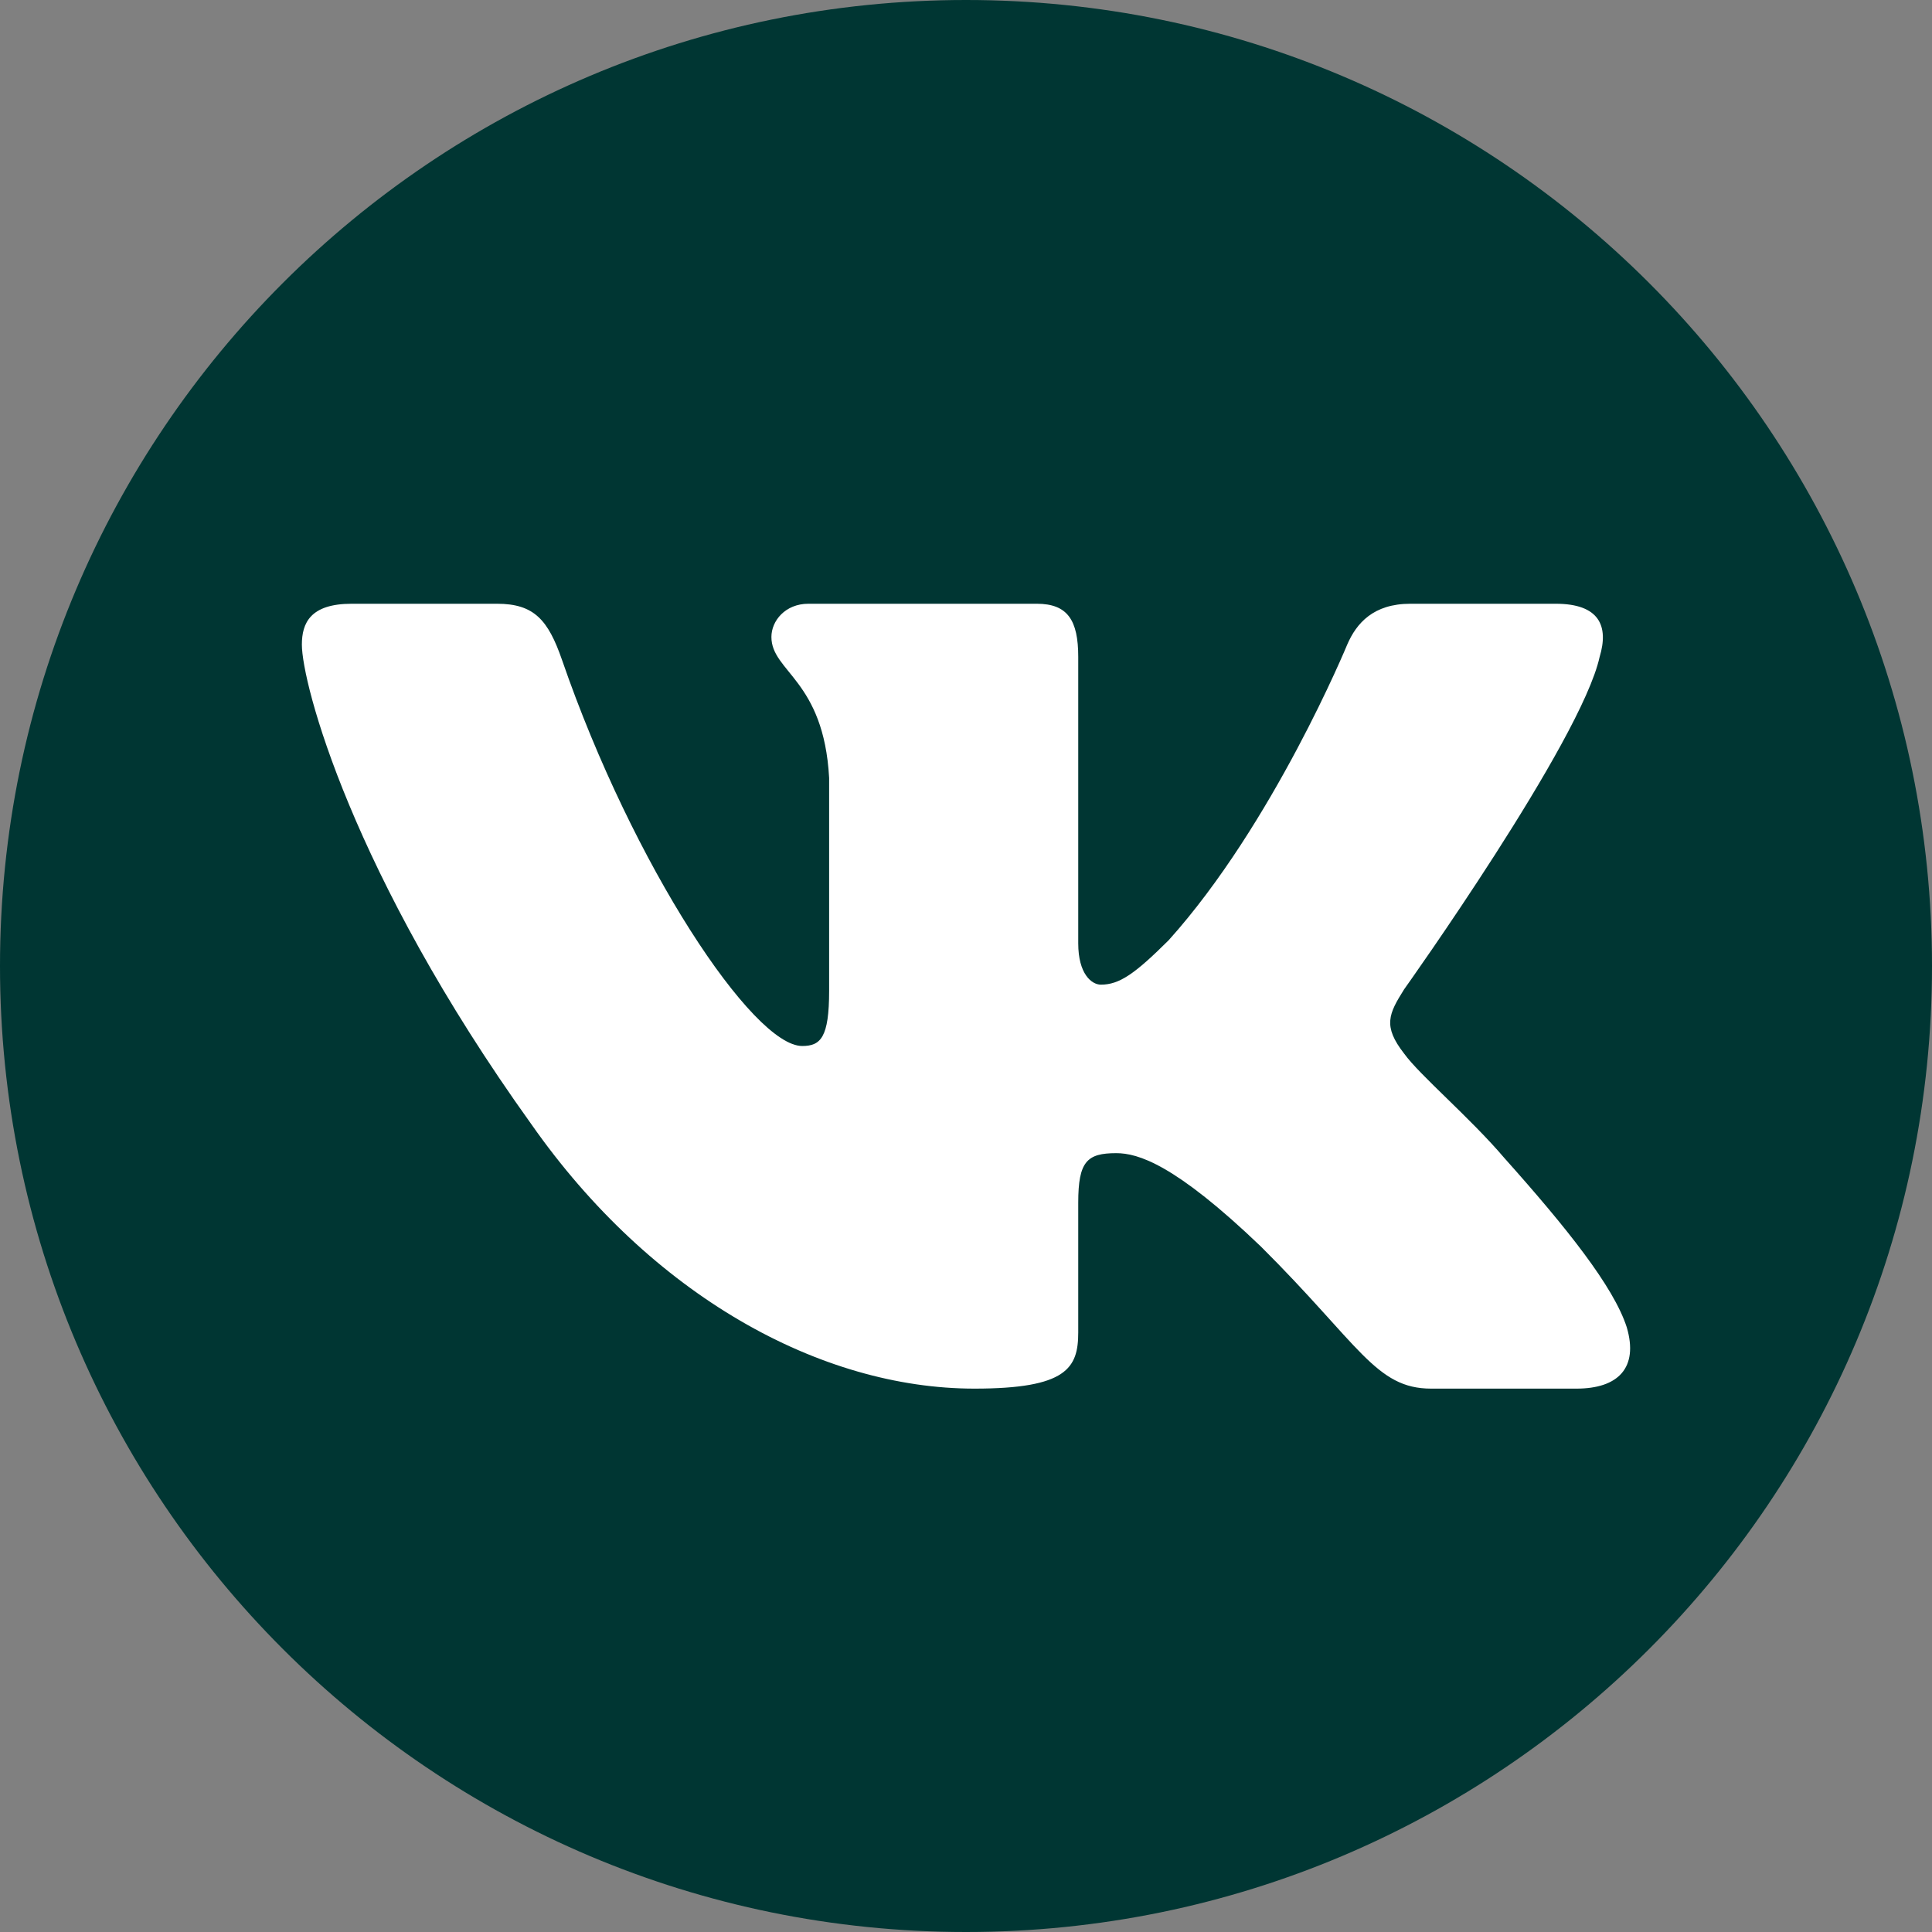
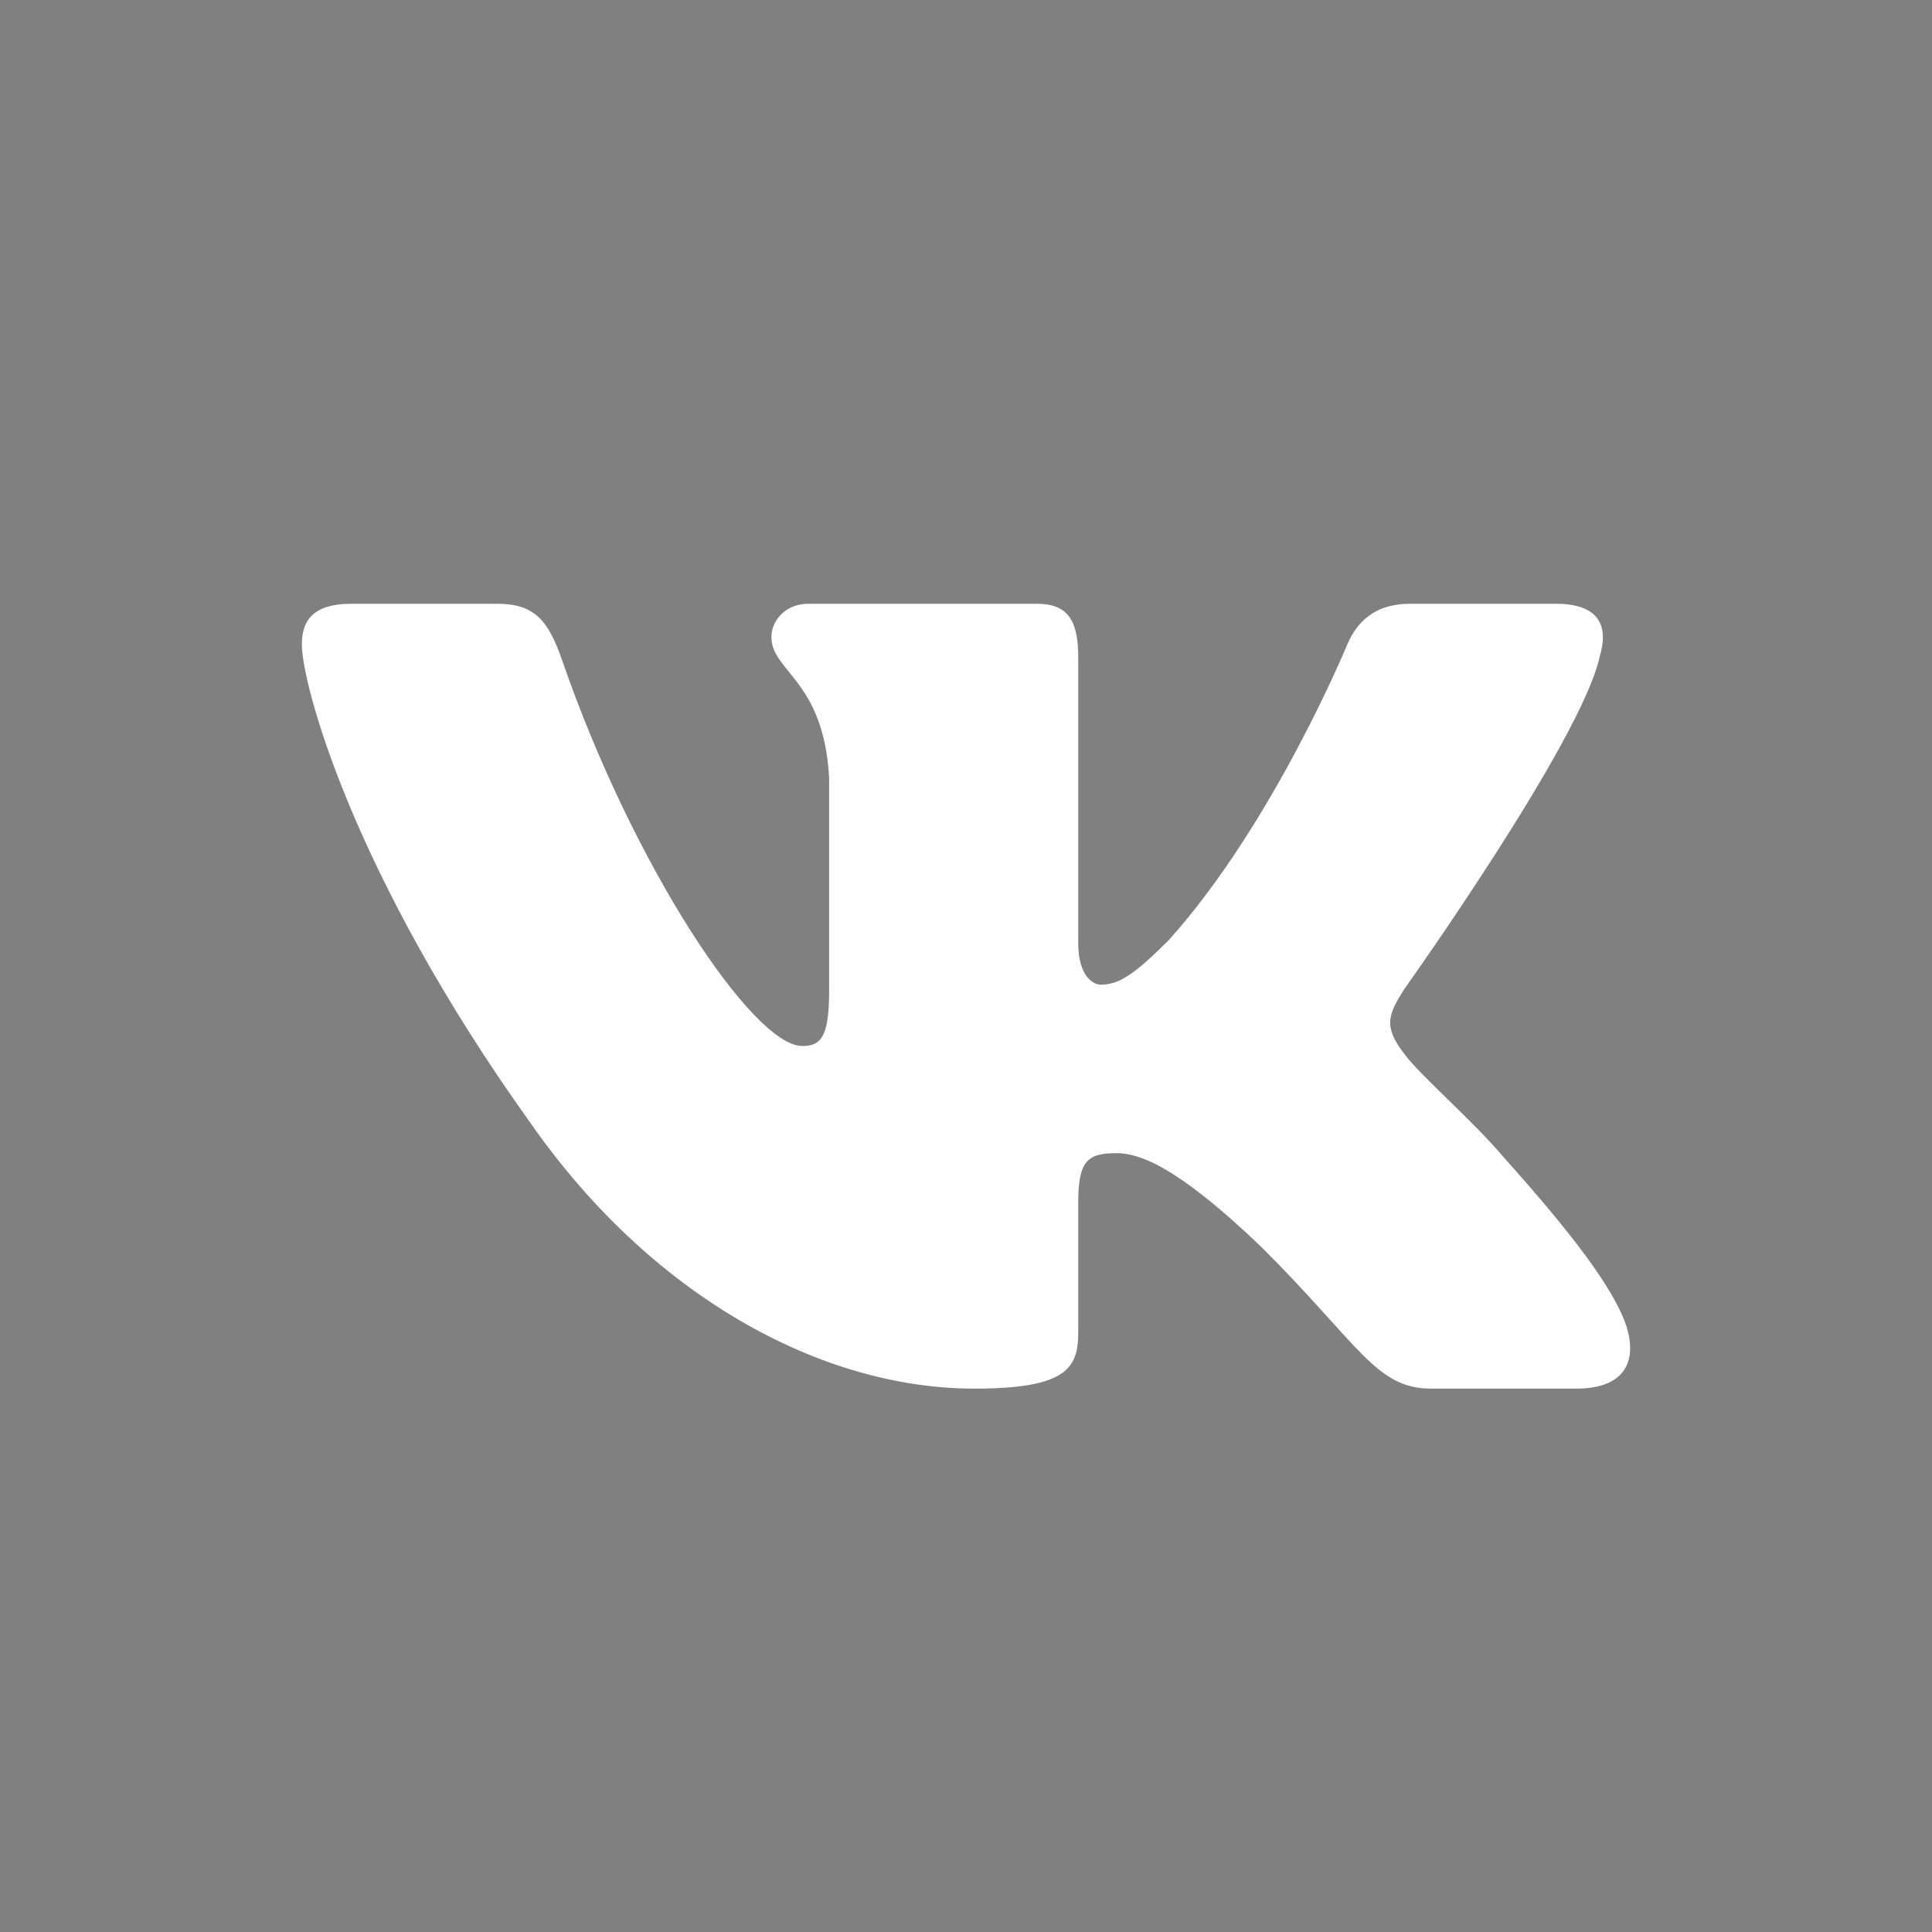
<svg xmlns="http://www.w3.org/2000/svg" width="32" height="32" viewBox="0 0 32 32" fill="none">
  <rect x="0" y="0" width="32" height="32" fill="#808080" stroke="none" />
  <g clip-path="url(#clip0_137_406)">
-     <path d="M32 16C32 7.163 24.837 0 16 0C7.163 0 0 7.163 0 16C0 24.837 7.163 32 16 32C24.837 32 32 24.837 32 16Z" fill="#003633" />
    <path fill-rule="evenodd" clip-rule="evenodd" d="M26.495 10.88C26.648 10.373 26.495 10 25.767 10H23.36C22.748 10 22.467 10.322 22.314 10.677C22.314 10.677 21.09 13.646 19.356 15.574C18.795 16.132 18.54 16.309 18.234 16.309C18.081 16.309 17.859 16.132 17.859 15.625V10.88C17.859 10.271 17.682 10 17.172 10H13.389C13.007 10 12.777 10.283 12.777 10.55C12.777 11.128 13.644 11.261 13.733 12.884V16.411C13.733 17.184 13.593 17.325 13.287 17.325C12.471 17.325 10.486 14.343 9.309 10.931C9.079 10.268 8.847 10 8.232 10H5.825C5.138 10 5 10.322 5 10.677C5 11.312 5.816 14.458 8.799 18.618C10.788 21.459 13.59 23 16.14 23C17.67 23 17.859 22.658 17.859 22.069V19.921C17.859 19.237 18.004 19.1 18.488 19.1C18.846 19.1 19.457 19.278 20.886 20.648C22.517 22.271 22.786 23 23.704 23H26.111C26.799 23 27.143 22.658 26.944 21.983C26.727 21.31 25.948 20.334 24.914 19.177C24.353 18.517 23.512 17.806 23.257 17.451C22.9 16.994 23.002 16.792 23.257 16.386C23.257 16.386 26.189 12.276 26.495 10.88Z" fill="white" />
  </g>
  <defs>
    <clipPath id="clip0_137_406">
      <rect width="32" height="32" fill="white" />
    </clipPath>
  </defs>
</svg>